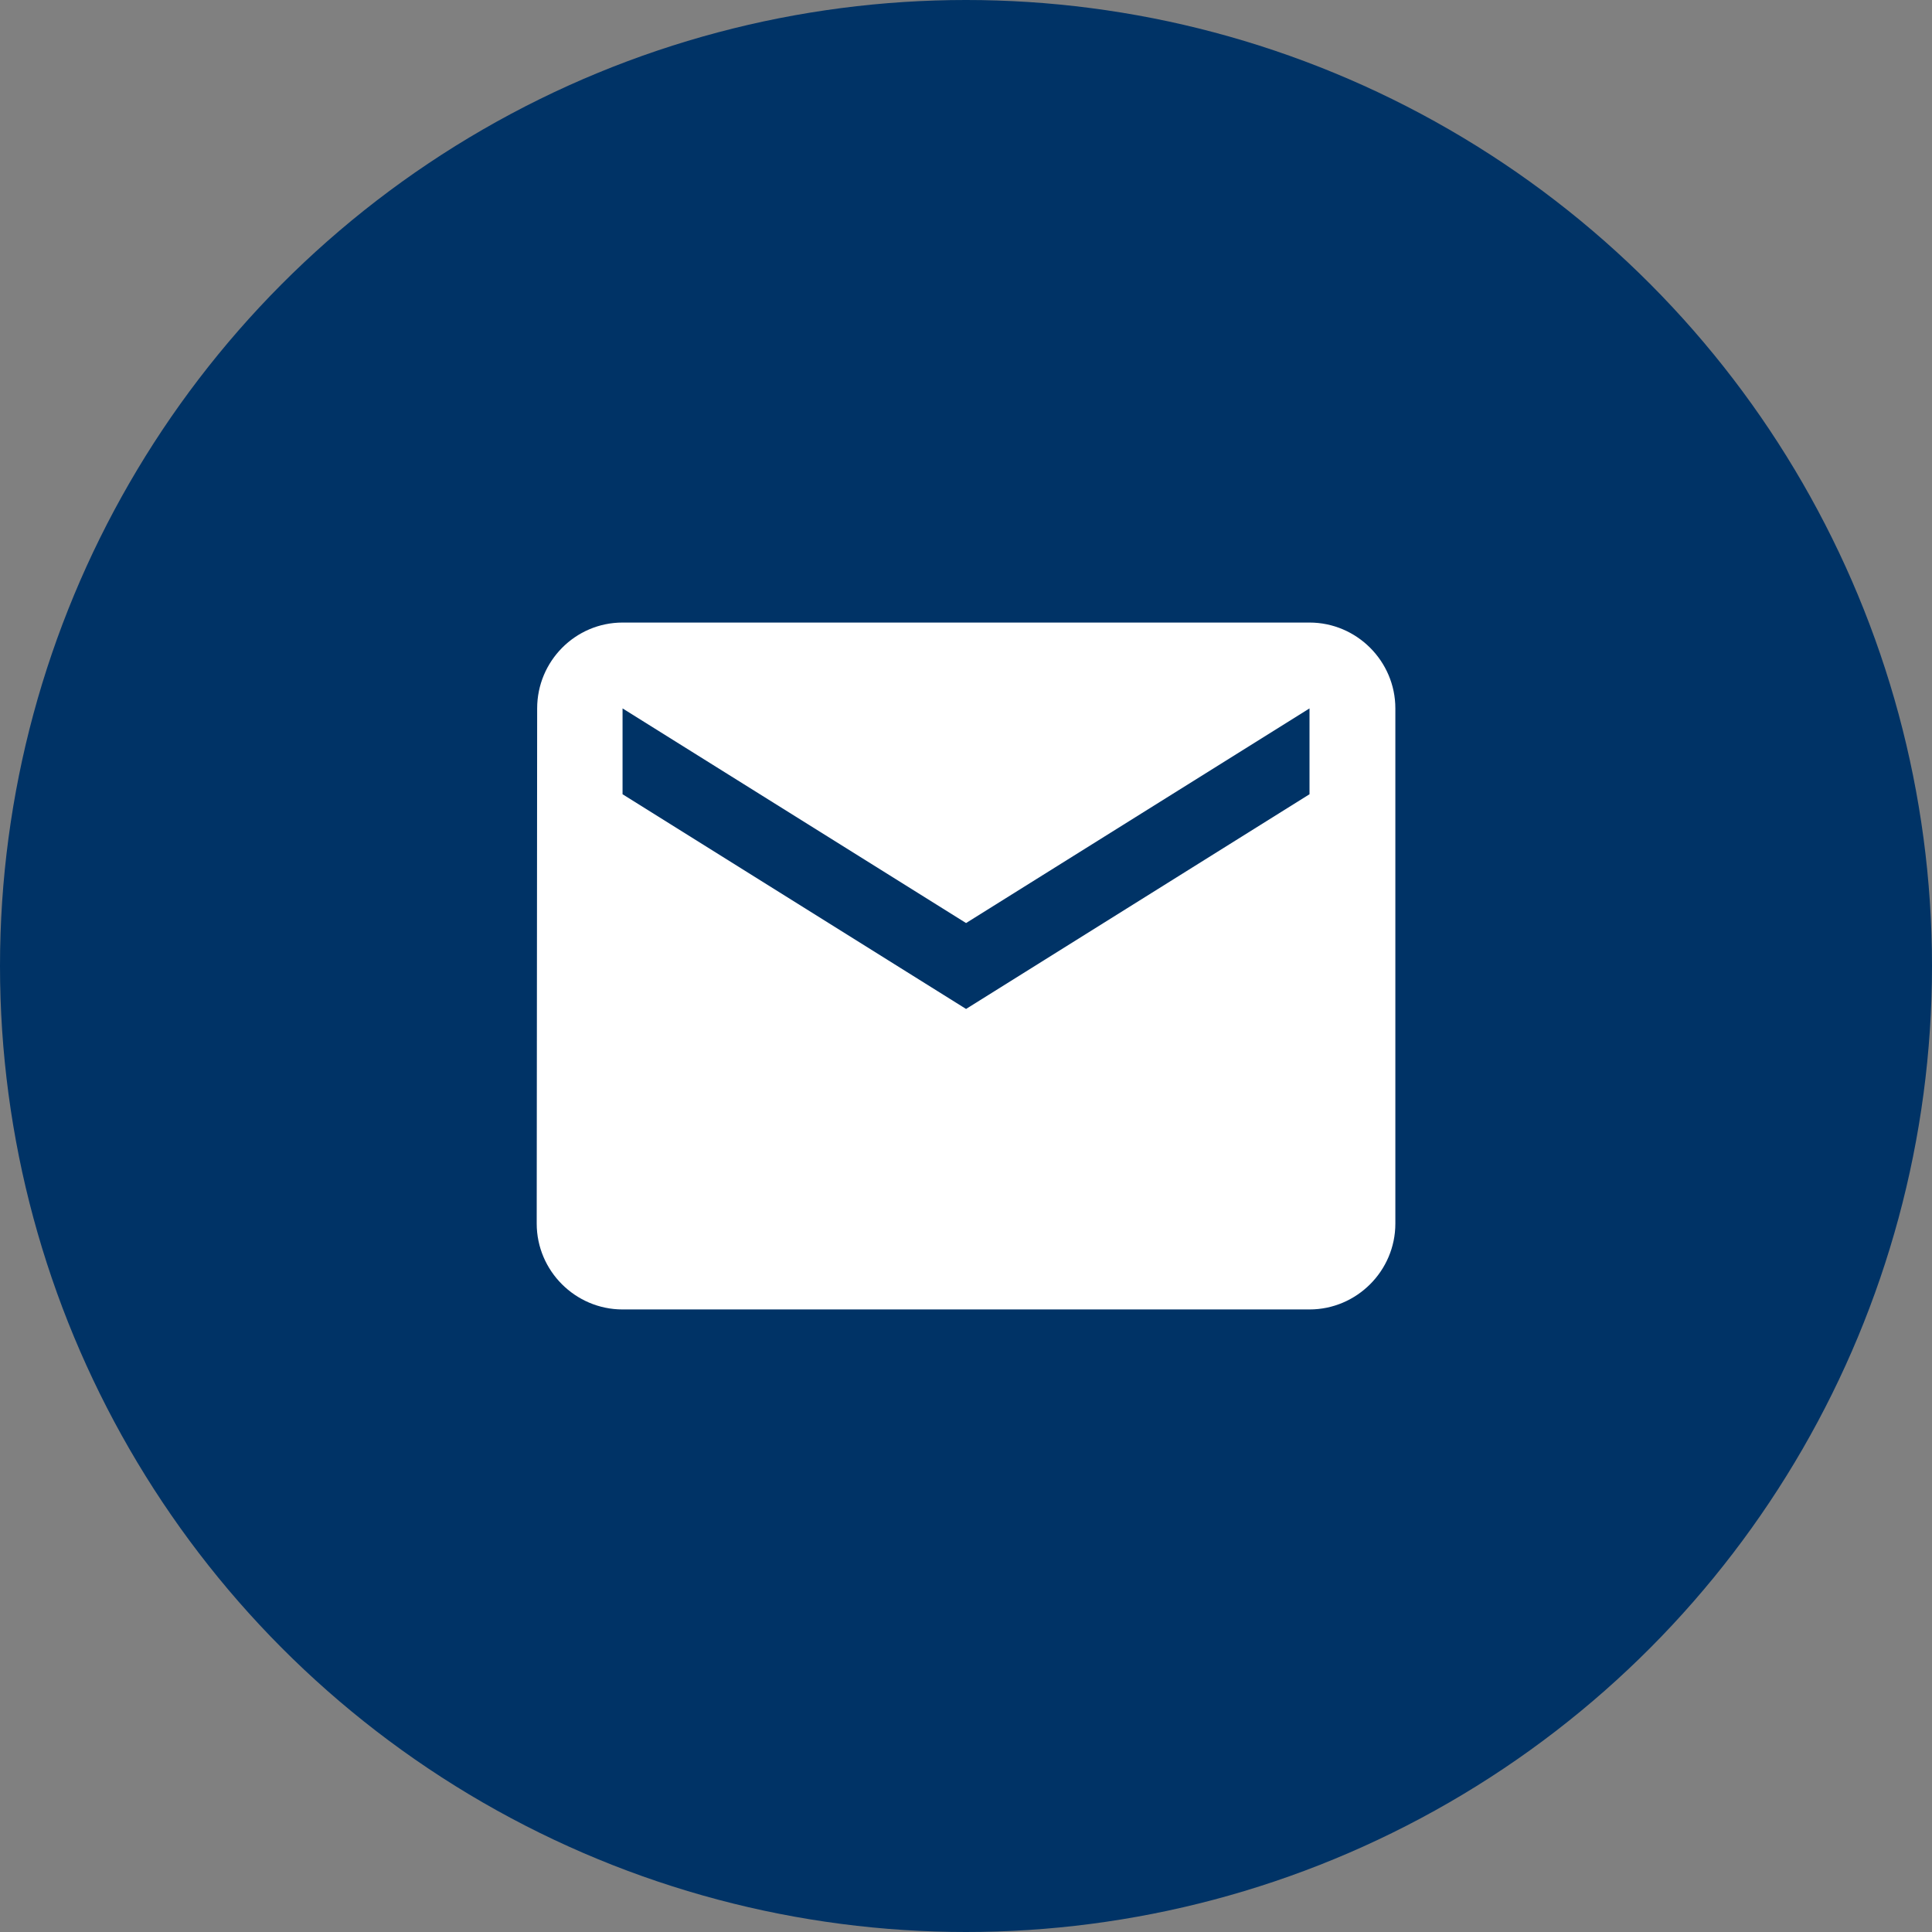
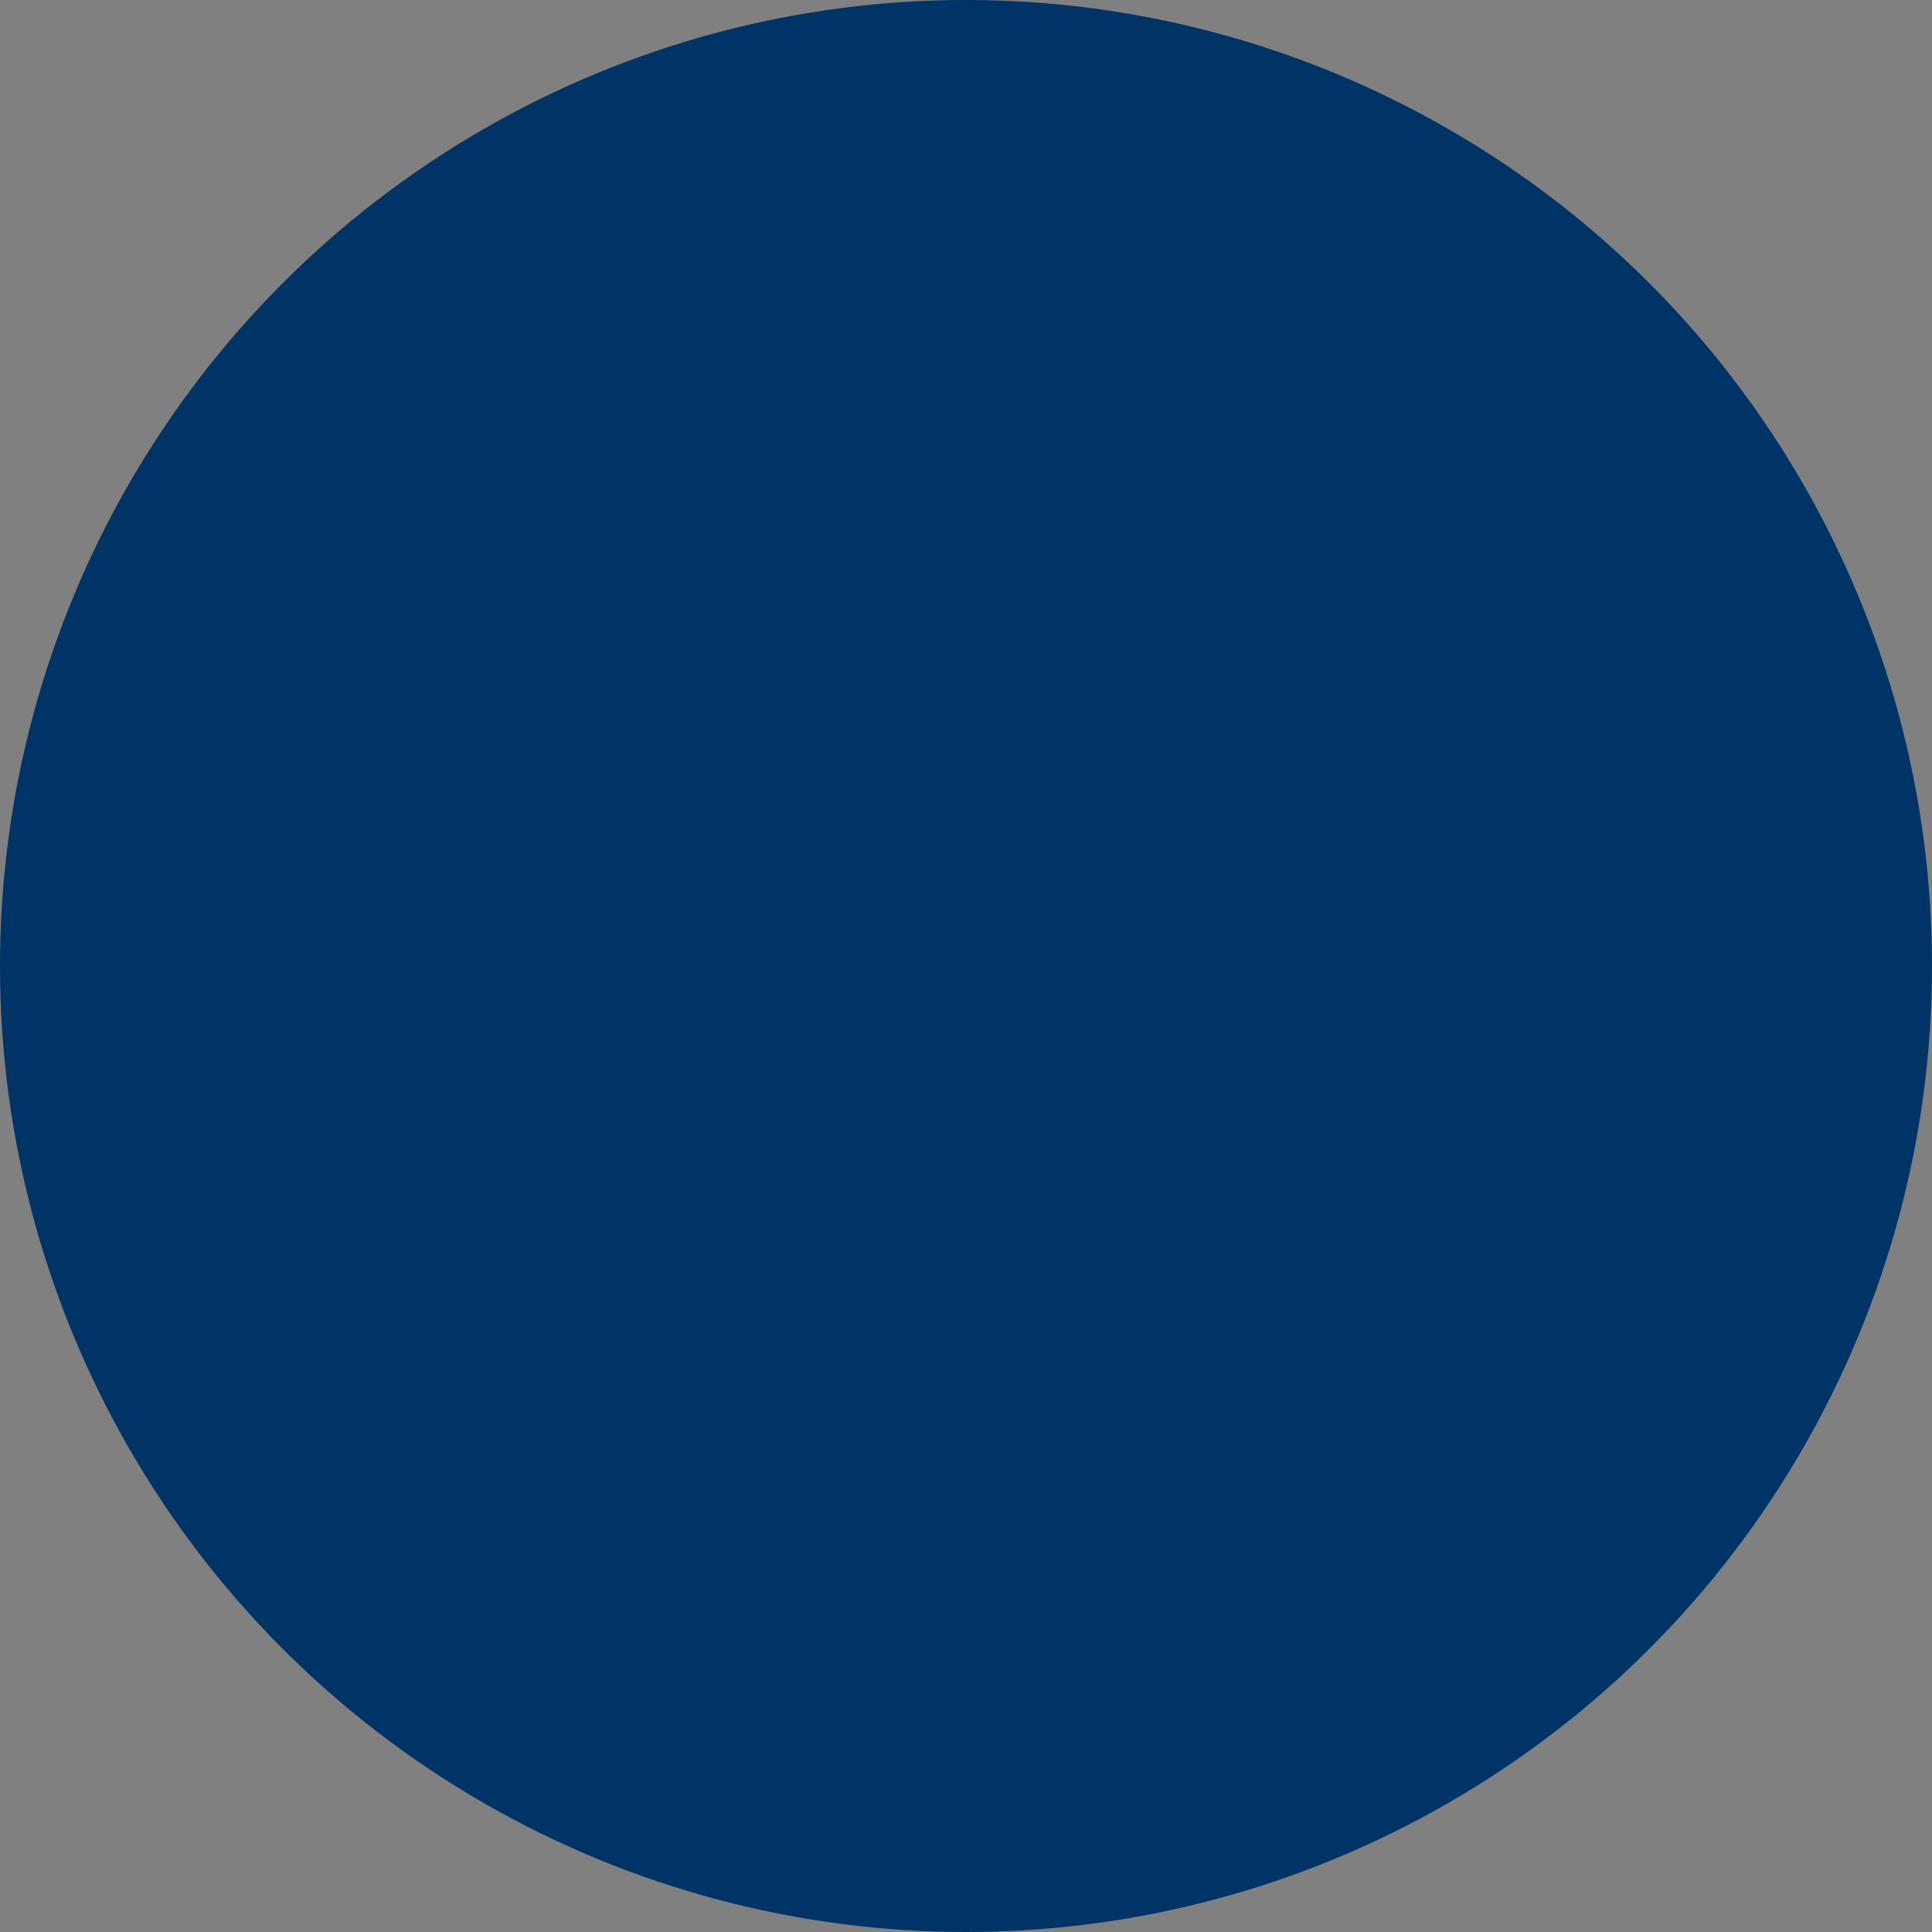
<svg xmlns="http://www.w3.org/2000/svg" width="30" height="30" viewBox="0 0 30 30" fill="none">
  <rect x="0" y="0" width="30" height="30" fill="#808080" stroke="none" />
  <circle cx="15" cy="15" r="15" fill="#003366" />
  <g clip-path="url(#clip0_569_1428)">
-     <path d="M20.334 9.667H9.667C8.934 9.667 8.341 10.267 8.341 11L8.334 19C8.334 19.733 8.934 20.333 9.667 20.333H20.334C21.067 20.333 21.667 19.733 21.667 19V11C21.667 10.267 21.067 9.667 20.334 9.667ZM20.334 12.333L15.001 15.667L9.667 12.333V11L15.001 14.333L20.334 11V12.333Z" fill="white" />
-   </g>
+     </g>
  <defs>
    <clipPath id="clip0_569_1428">
-       <rect width="16" height="16" fill="white" transform="translate(7 7)" />
-     </clipPath>
+       </clipPath>
  </defs>
</svg>